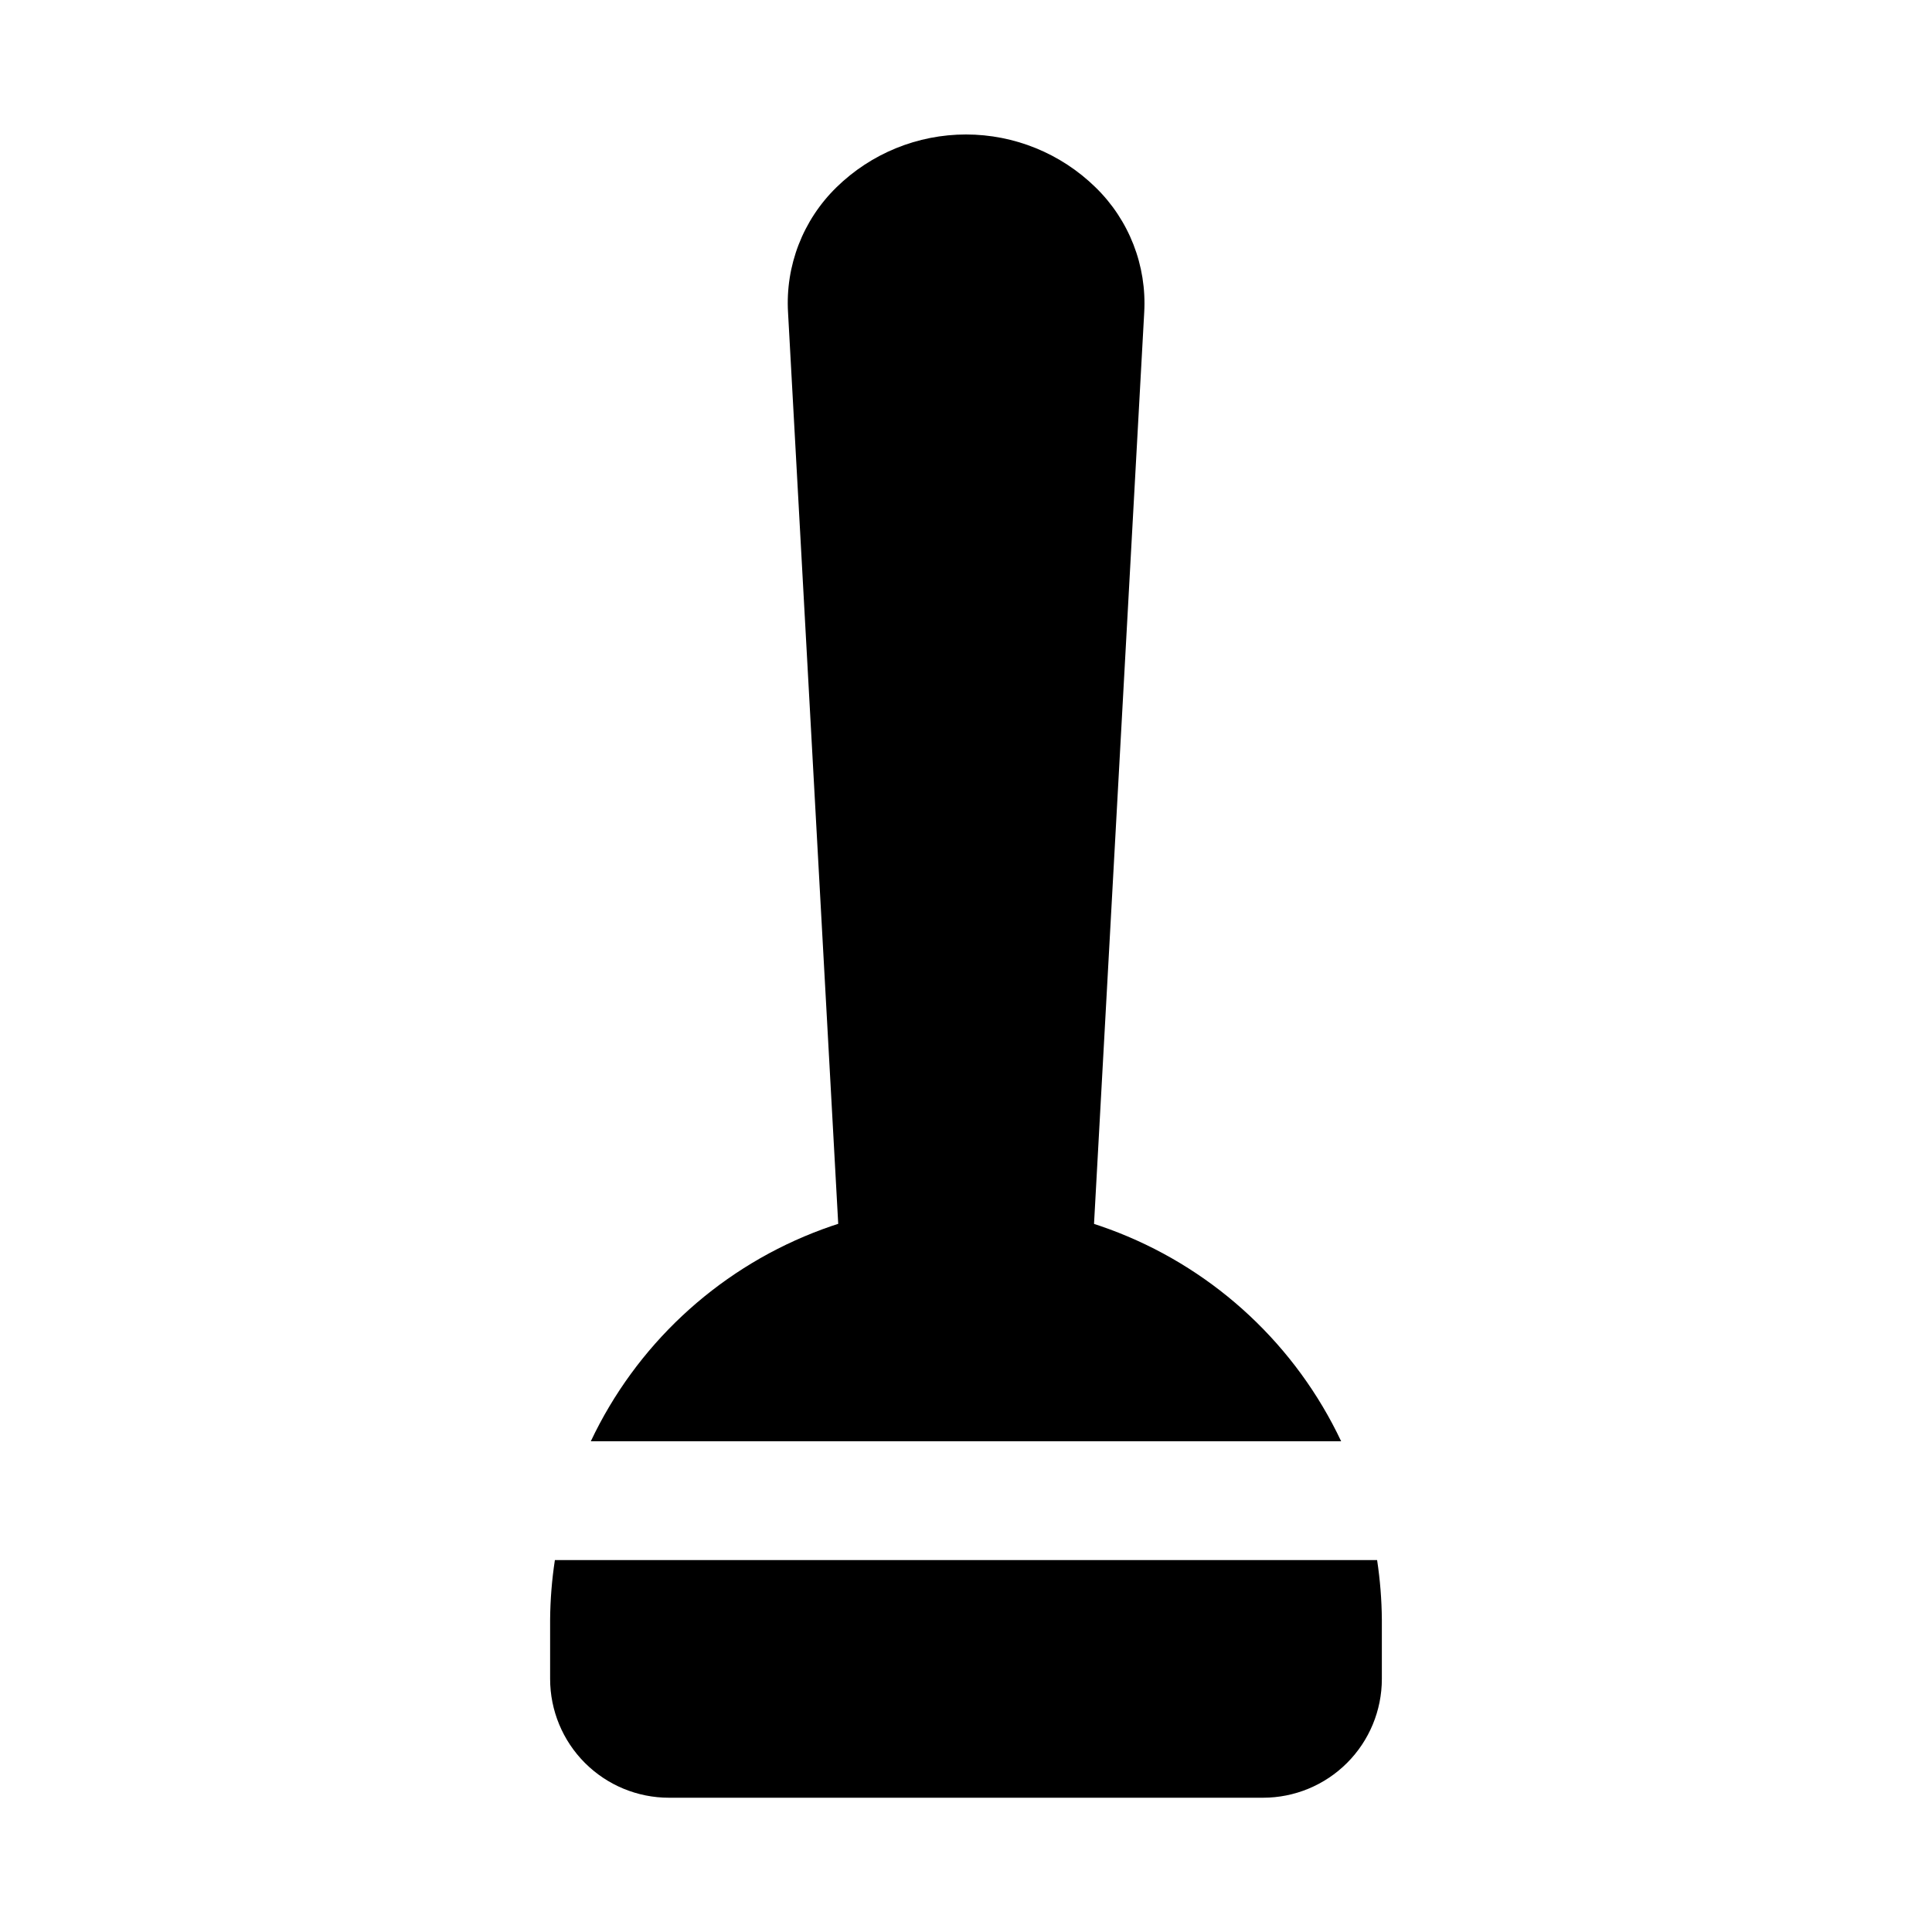
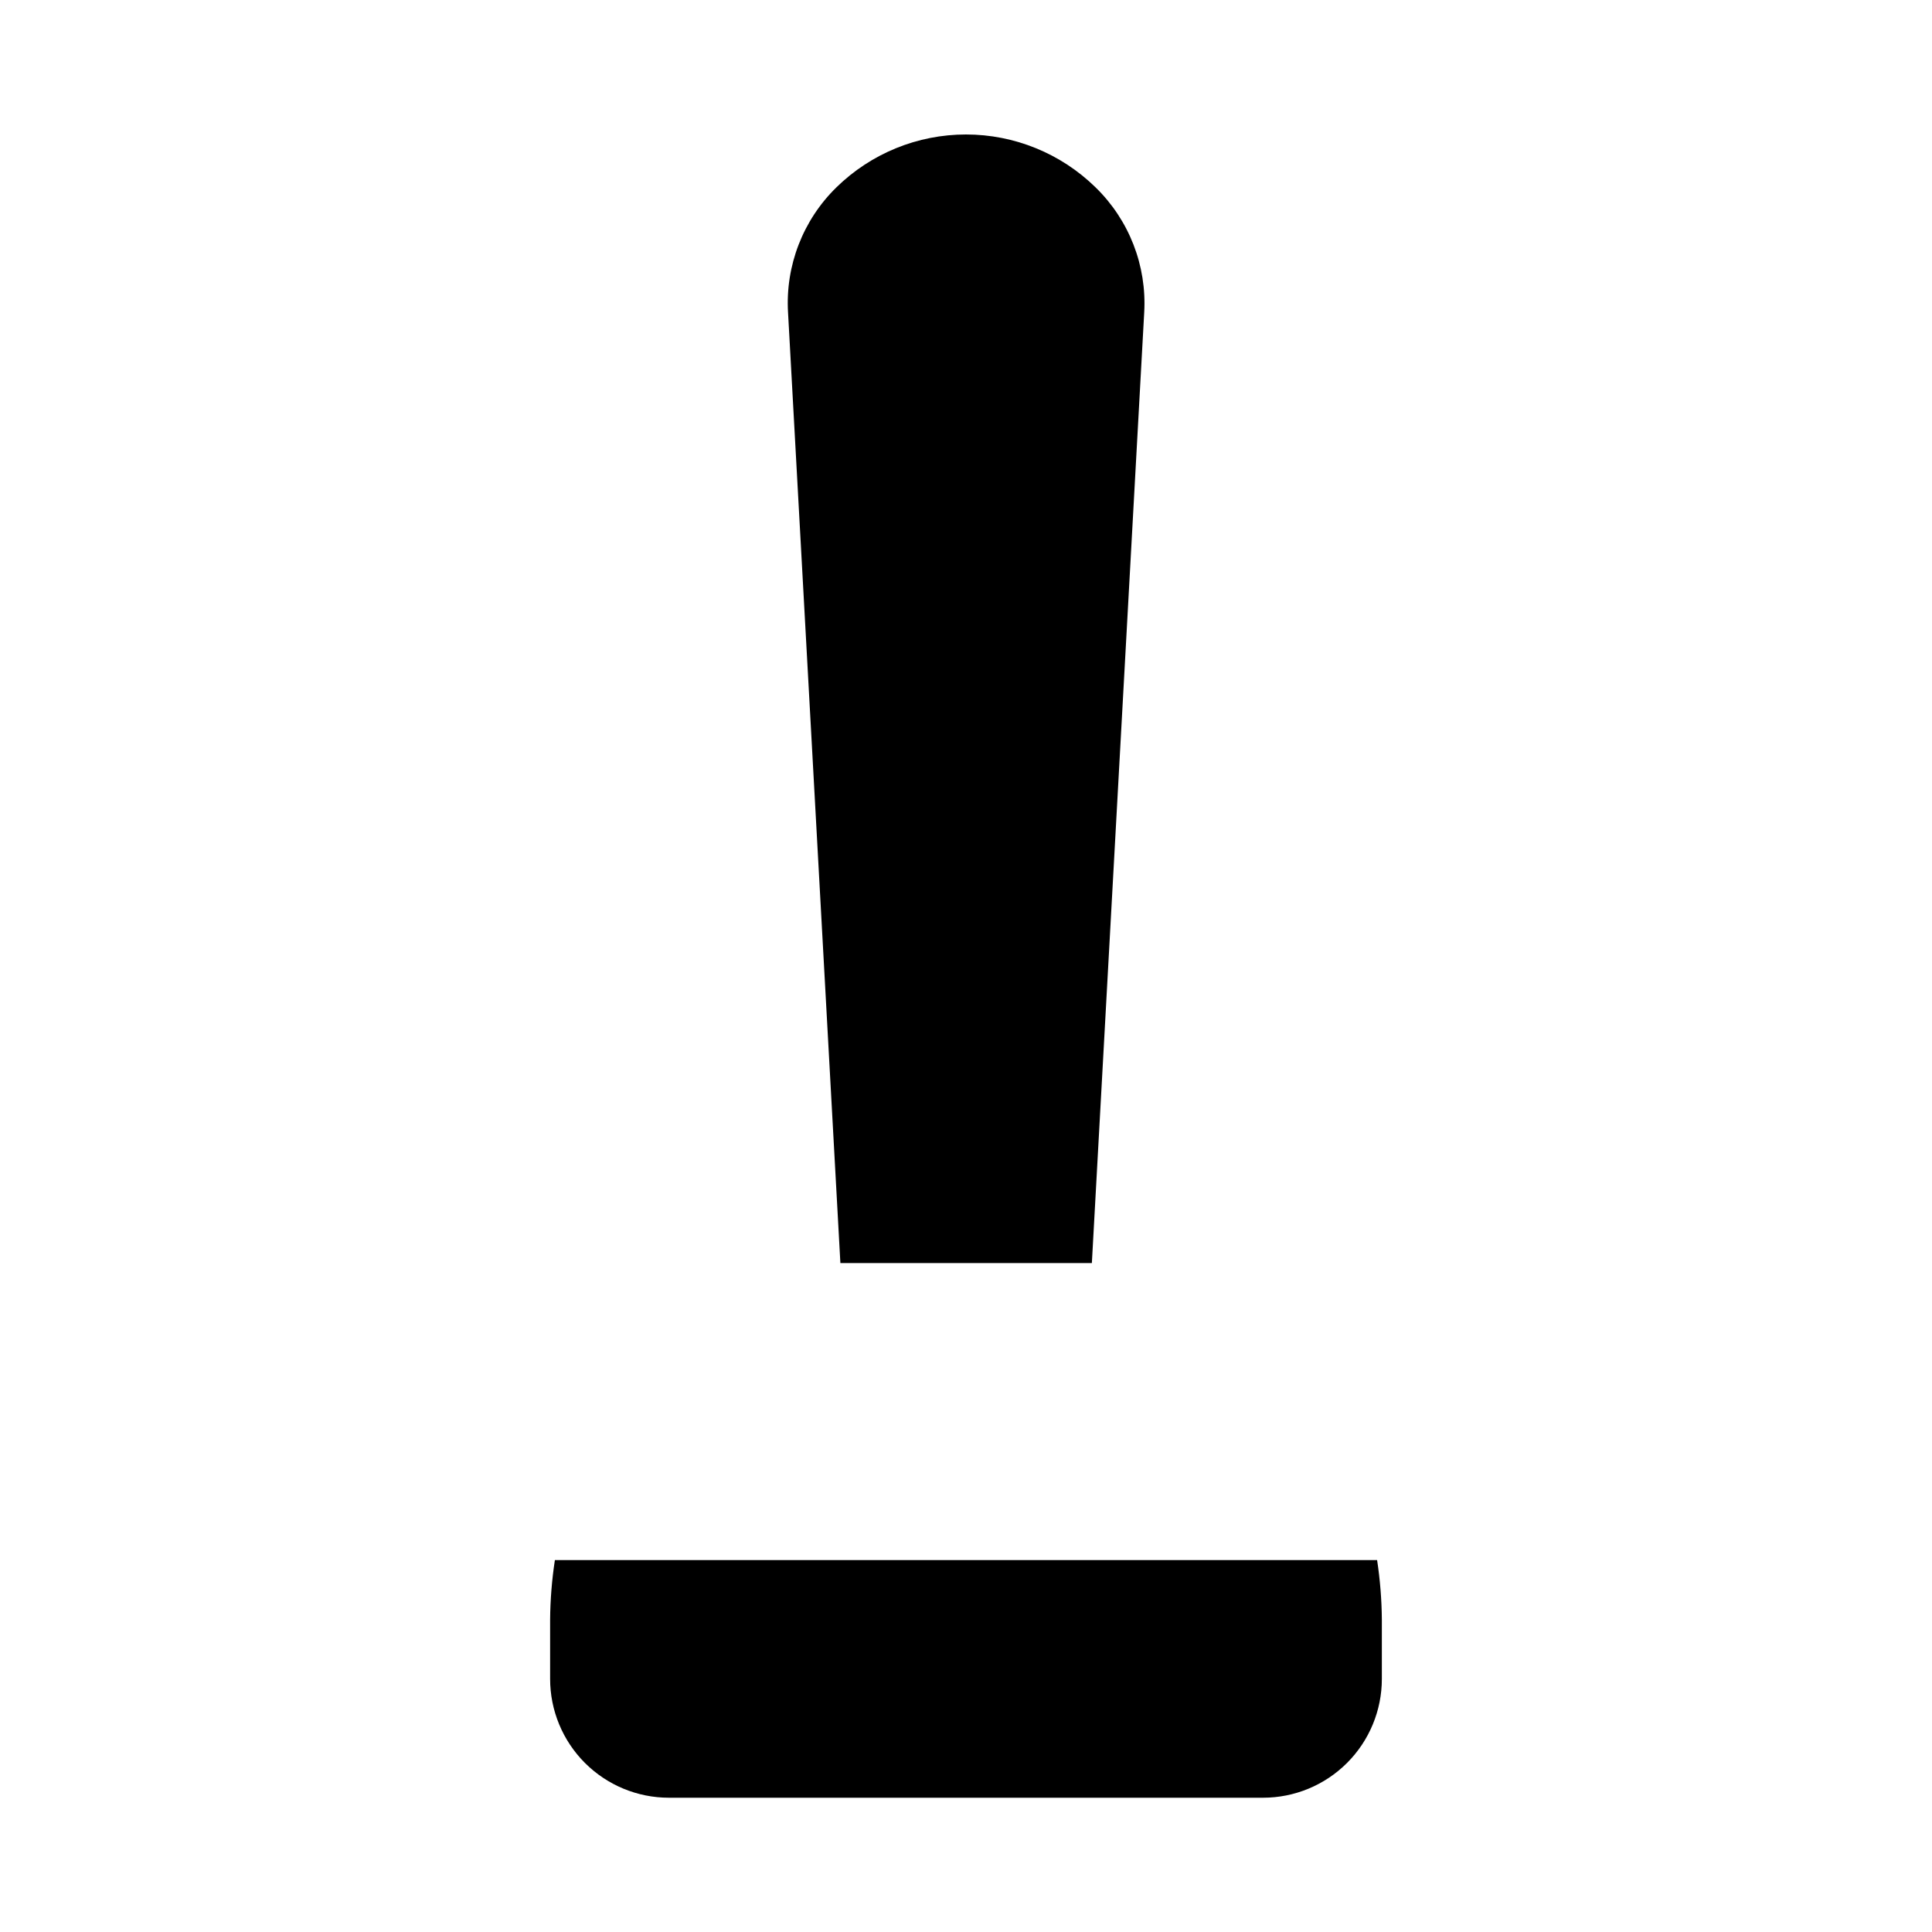
<svg xmlns="http://www.w3.org/2000/svg" fill="#000000" width="800px" height="800px" version="1.1" viewBox="144 144 512 512">
  <g>
-     <path d="m499.42 525.95c-11.934-25.246-33.027-45.008-59-55.273s-54.875-10.266-80.848 0c-25.973 10.266-47.066 30.027-59 55.273z" />
    <path d="m291.05 557.44c-0.797 5.211-1.215 10.473-1.262 15.746v15.742c0 8.352 3.32 16.363 9.223 22.266 5.906 5.906 13.914 9.223 22.266 9.223h157.44c8.352 0 16.359-3.316 22.266-9.223 5.906-5.902 9.223-13.914 9.223-22.266v-15.742c-0.043-5.273-0.465-10.535-1.258-15.746z" />
    <path d="m366.71 478.72-13.871-251.91c-0.734-12.402 3.953-24.512 12.848-33.188 9.172-8.965 21.484-13.984 34.309-13.984 12.82 0 25.137 5.019 34.305 13.984 8.922 8.66 13.641 20.773 12.926 33.188l-13.871 251.91z" />
  </g>
</svg>